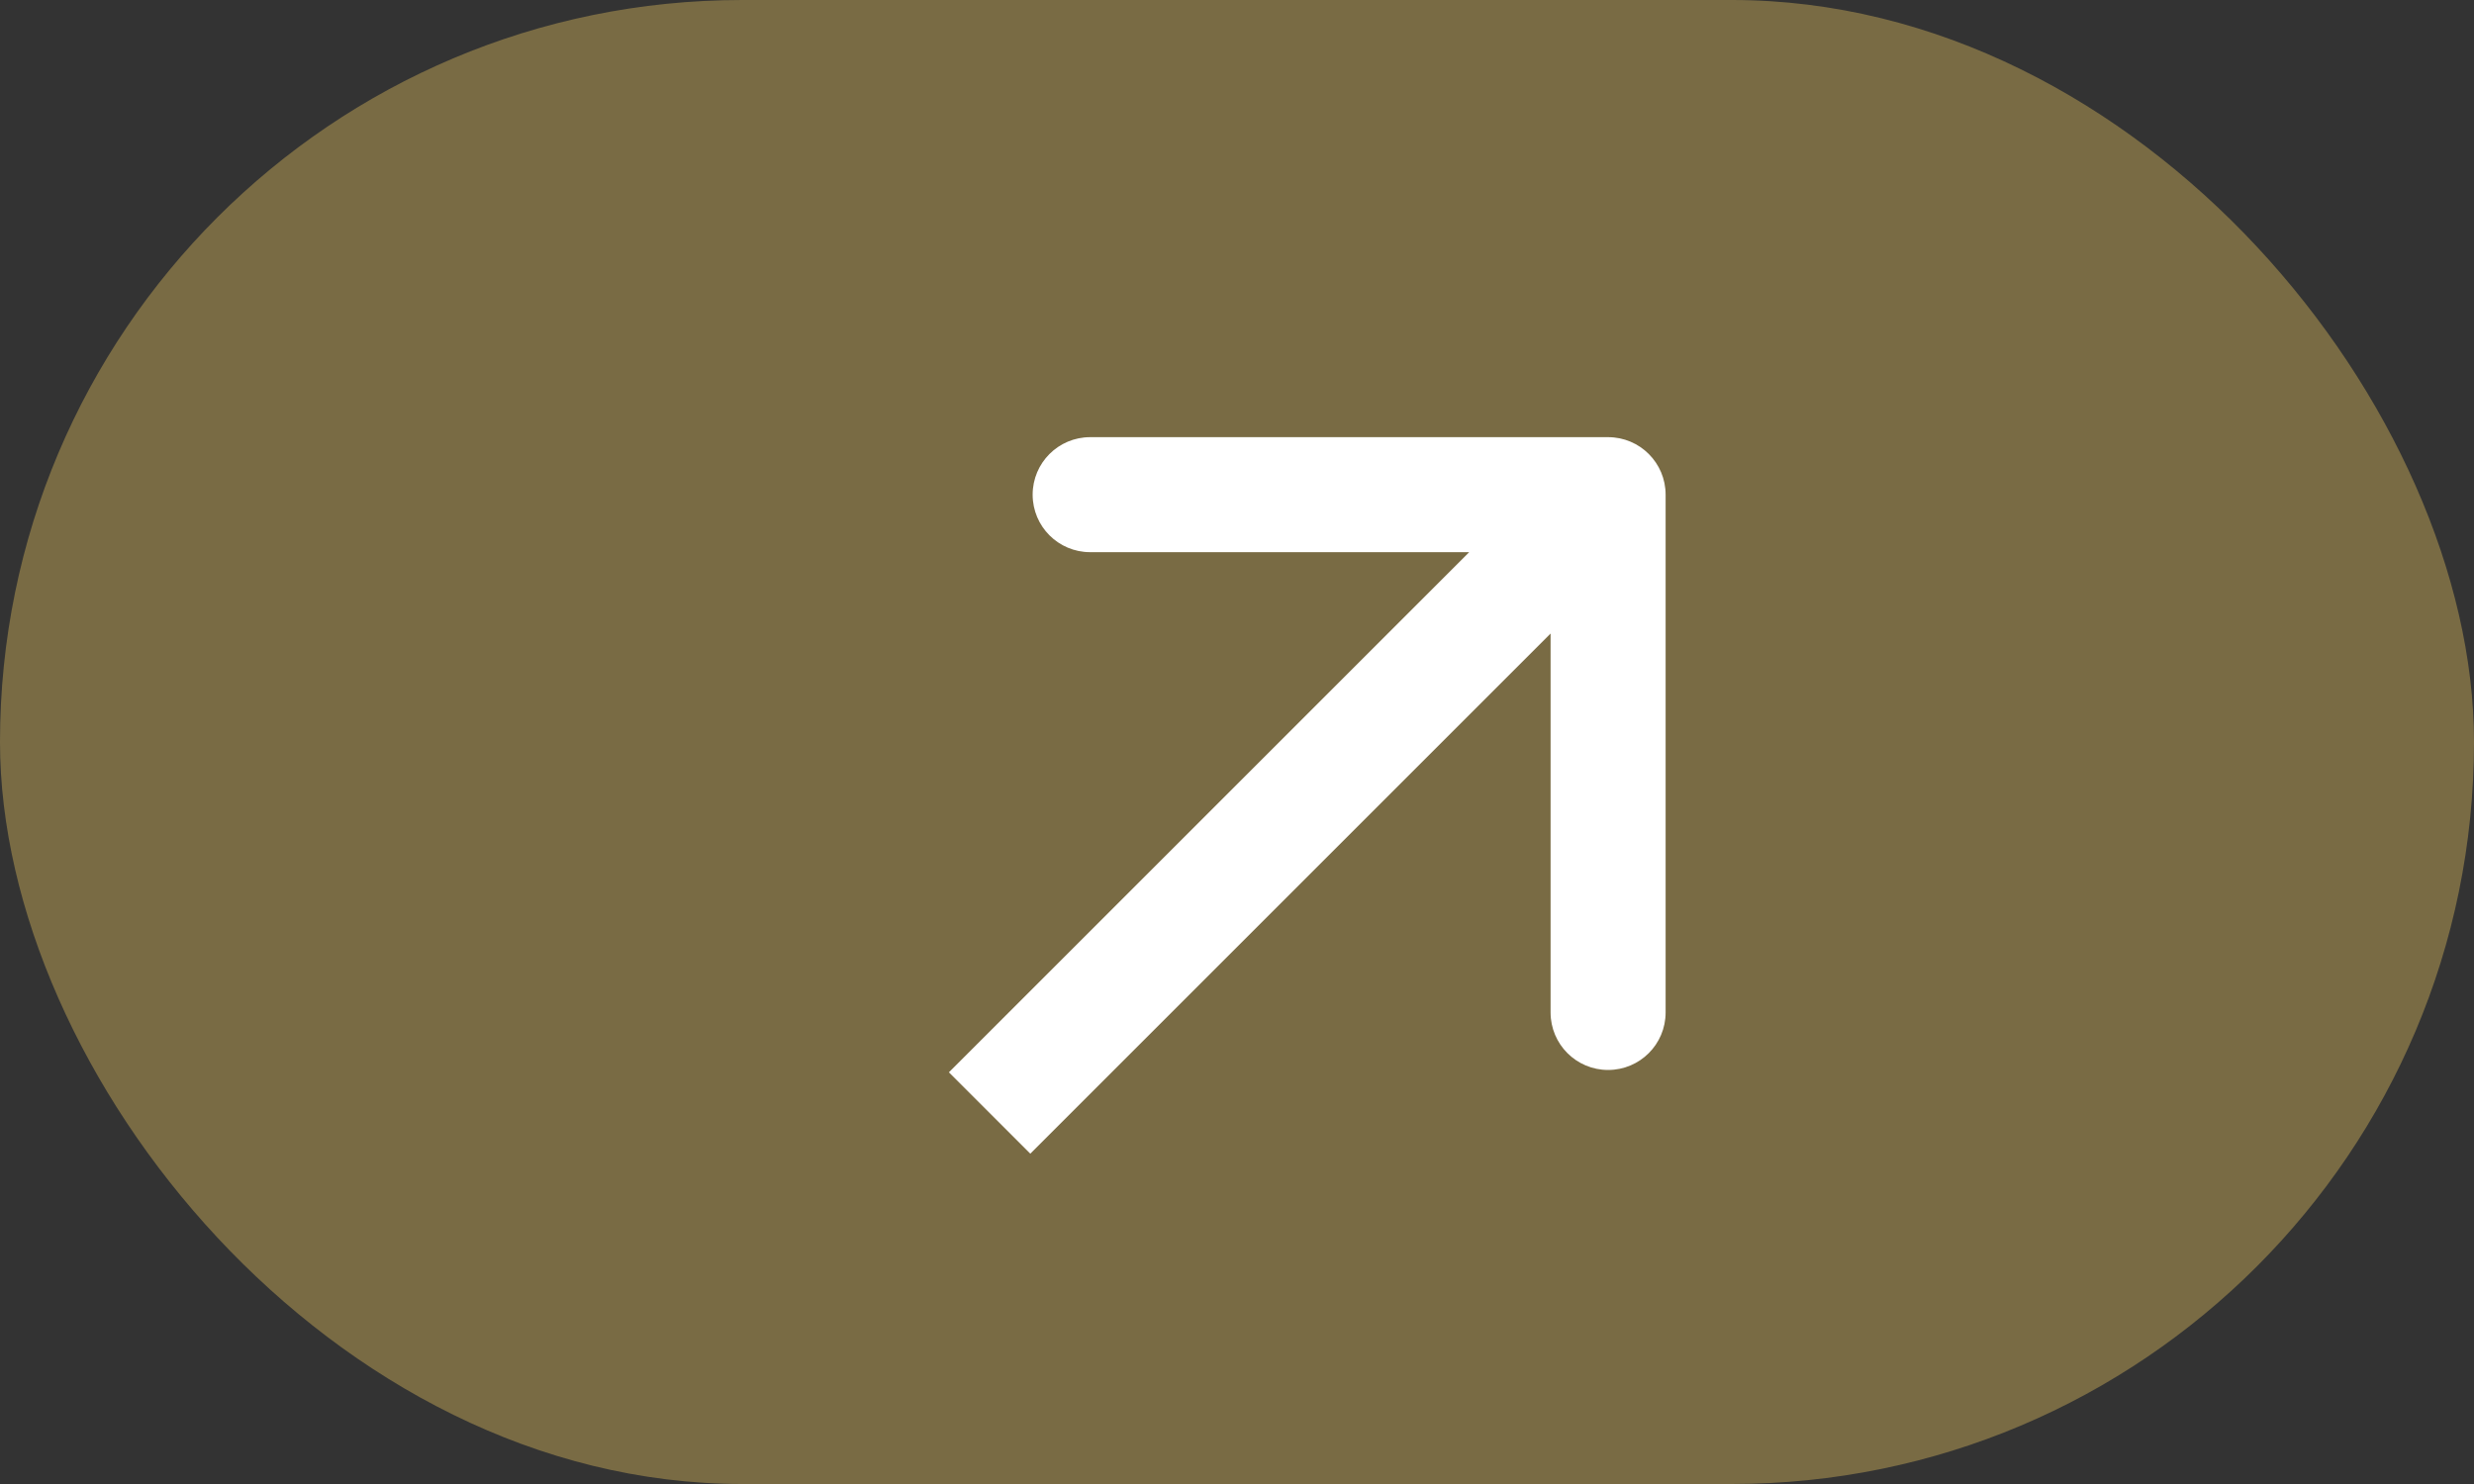
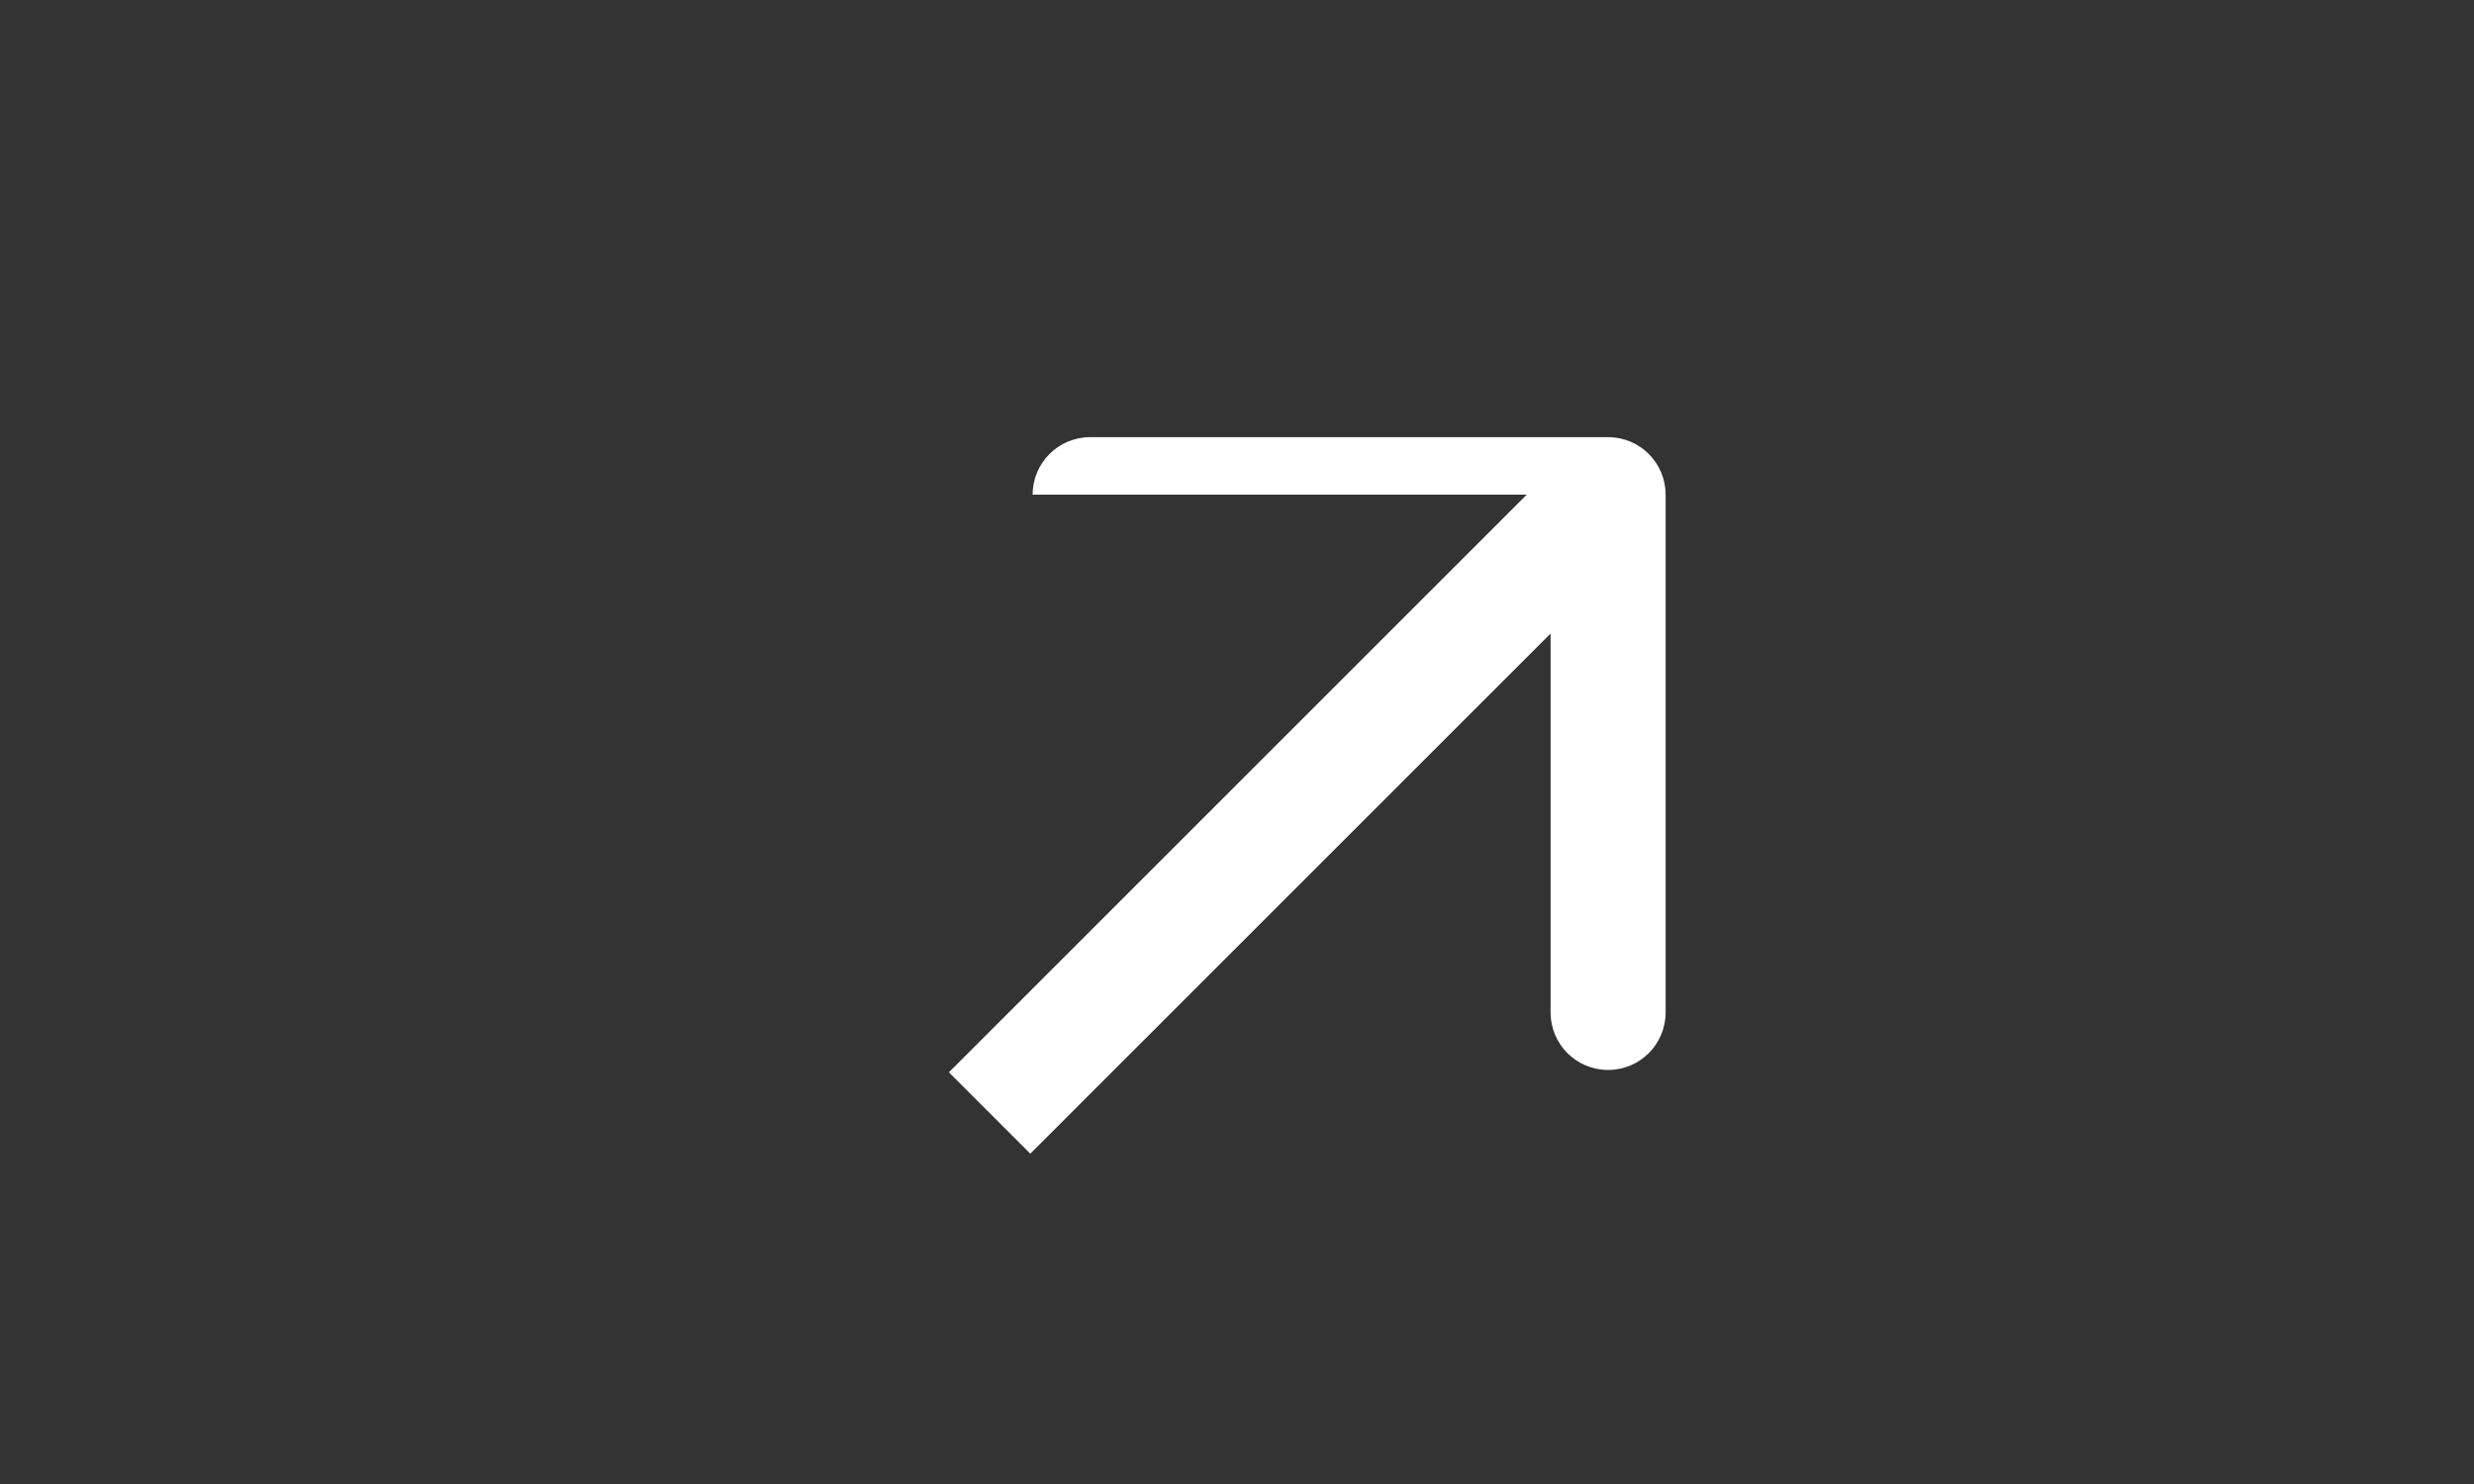
<svg xmlns="http://www.w3.org/2000/svg" width="20" height="12" viewBox="0 0 20 12" fill="none">
  <rect x="0" y="0" width="20" height="12" fill="#333333" stroke="none" />
-   <rect width="20" height="12" rx="6" fill="#796B44" />
-   <path d="M13.465 4C13.465 3.743 13.257 3.535 13 3.535H8.813C8.556 3.535 8.348 3.743 8.348 4C8.348 4.257 8.556 4.465 8.813 4.465H12.535V8.187C12.535 8.444 12.743 8.652 13 8.652C13.257 8.652 13.465 8.444 13.465 8.187V4ZM8.329 9.329L13.329 4.329L12.671 3.671L7.671 8.671L8.329 9.329Z" fill="white" />
+   <path d="M13.465 4C13.465 3.743 13.257 3.535 13 3.535H8.813C8.556 3.535 8.348 3.743 8.348 4H12.535V8.187C12.535 8.444 12.743 8.652 13 8.652C13.257 8.652 13.465 8.444 13.465 8.187V4ZM8.329 9.329L13.329 4.329L12.671 3.671L7.671 8.671L8.329 9.329Z" fill="white" />
</svg>